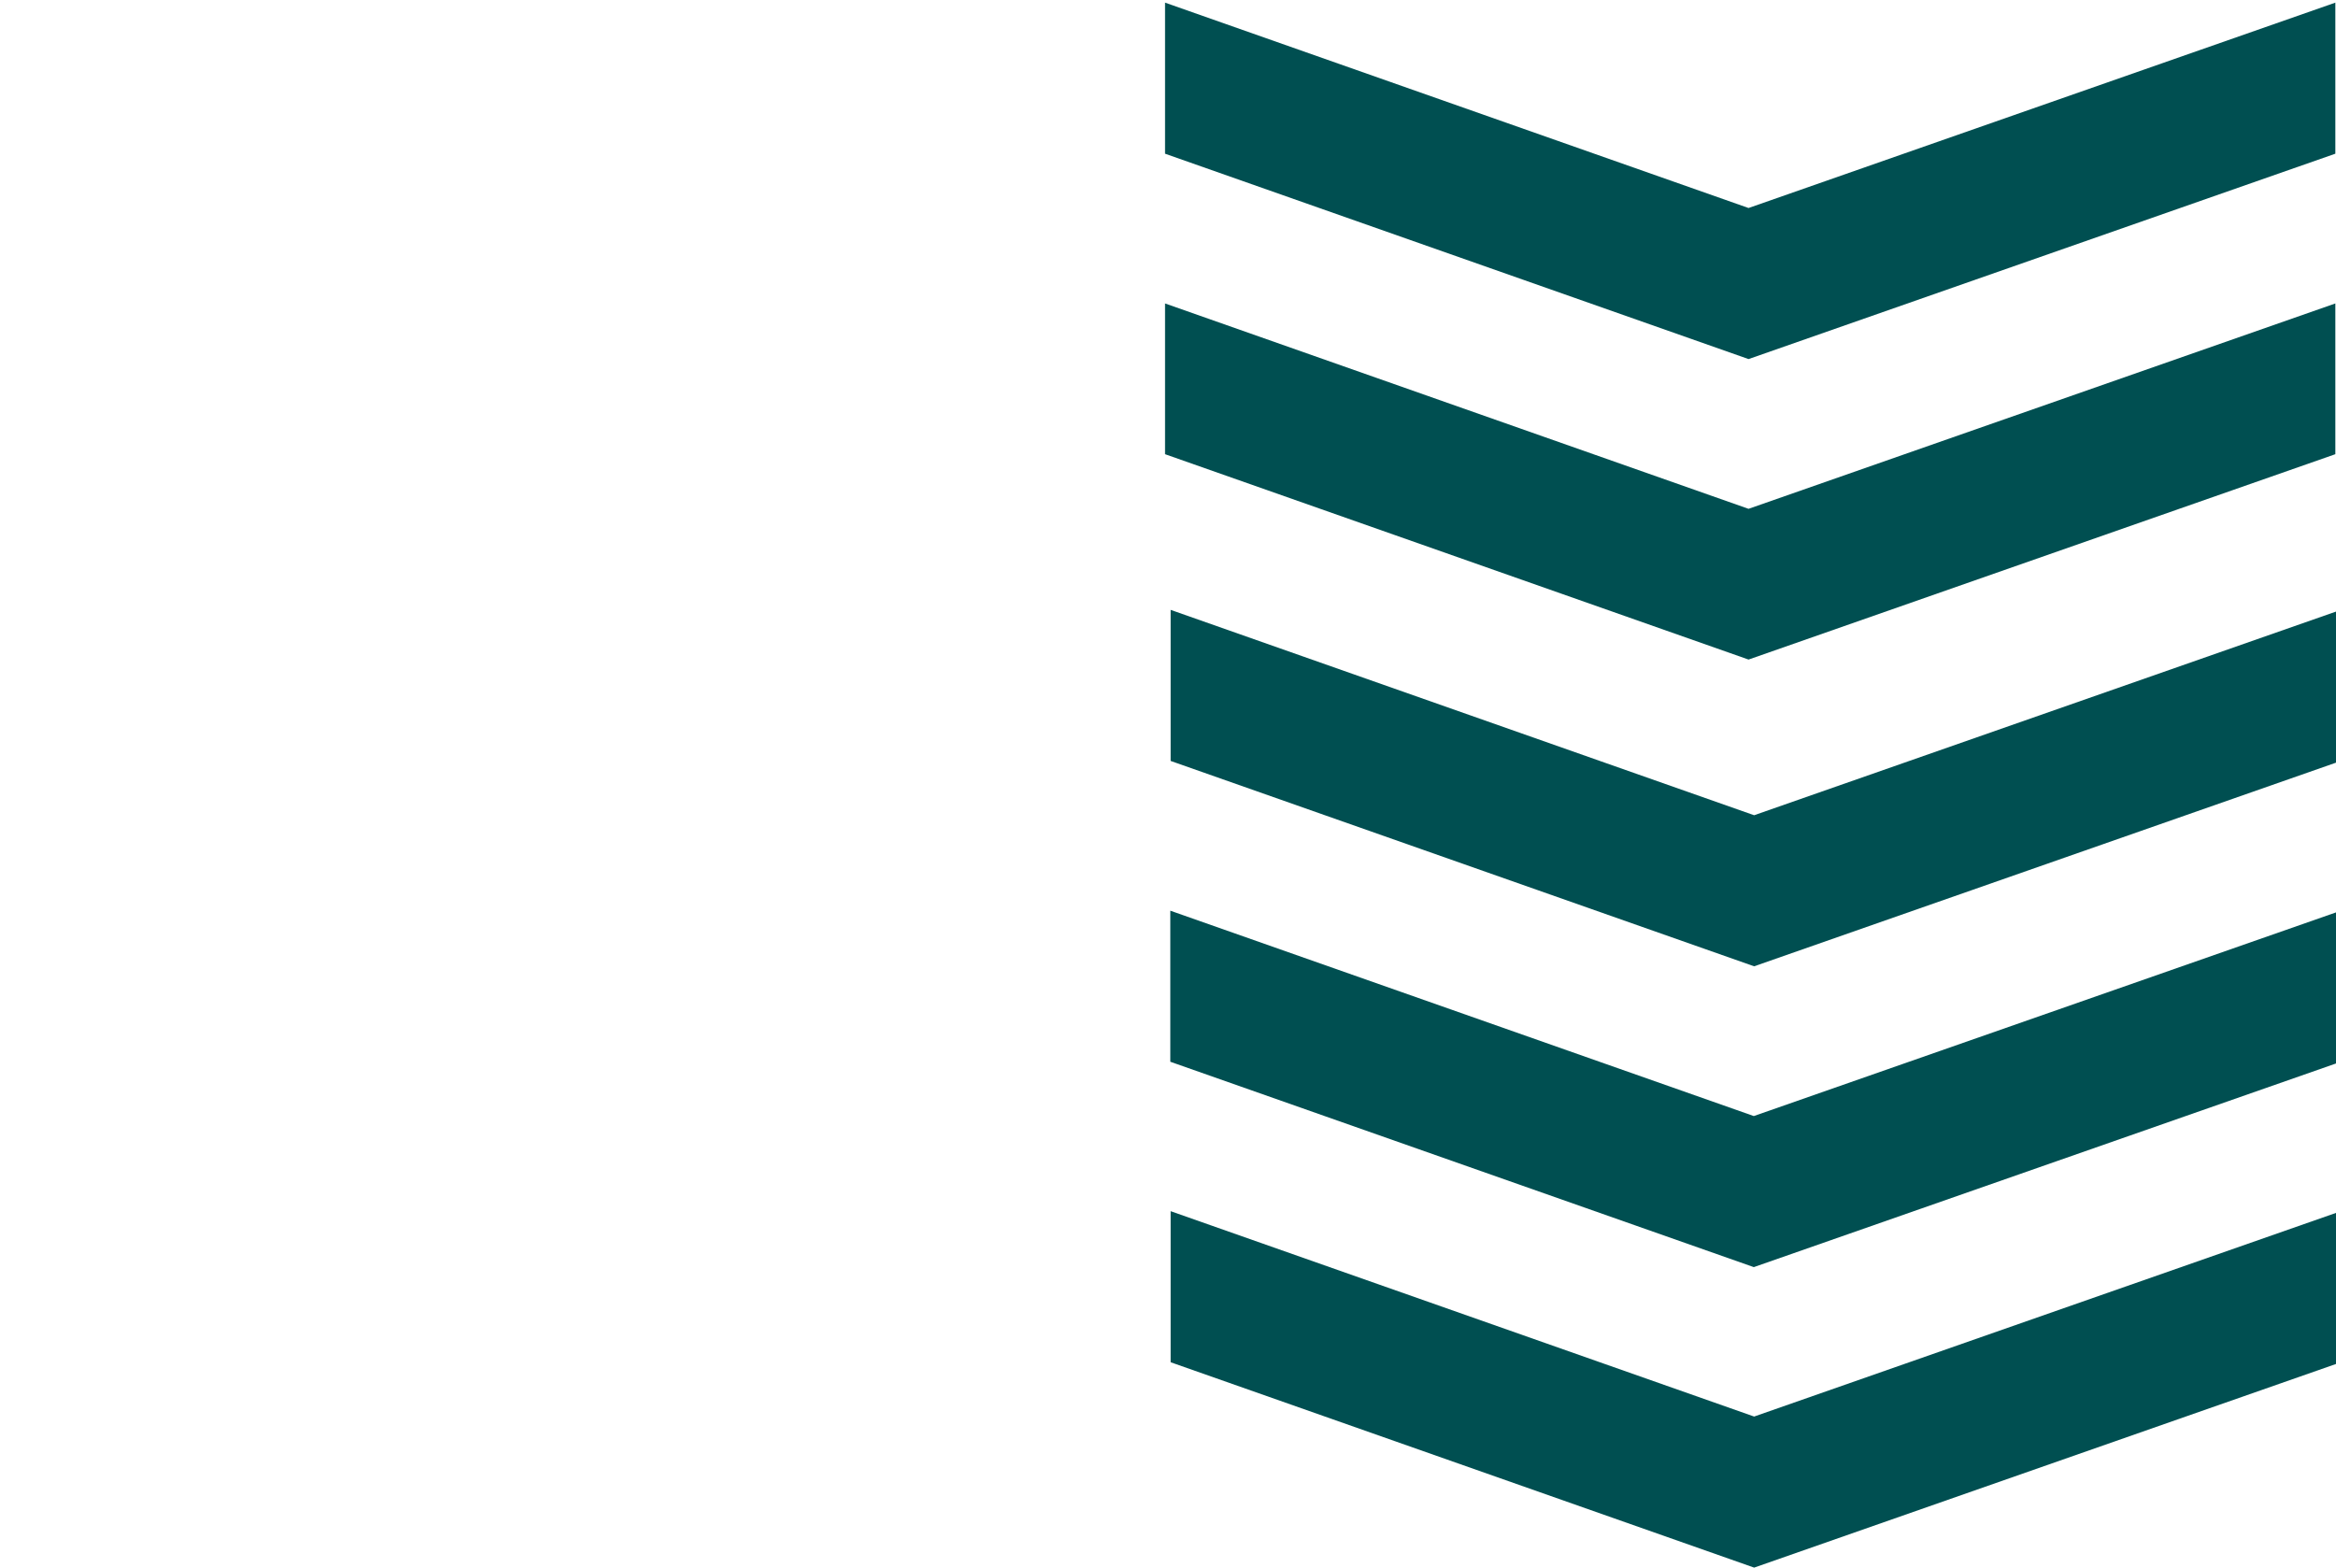
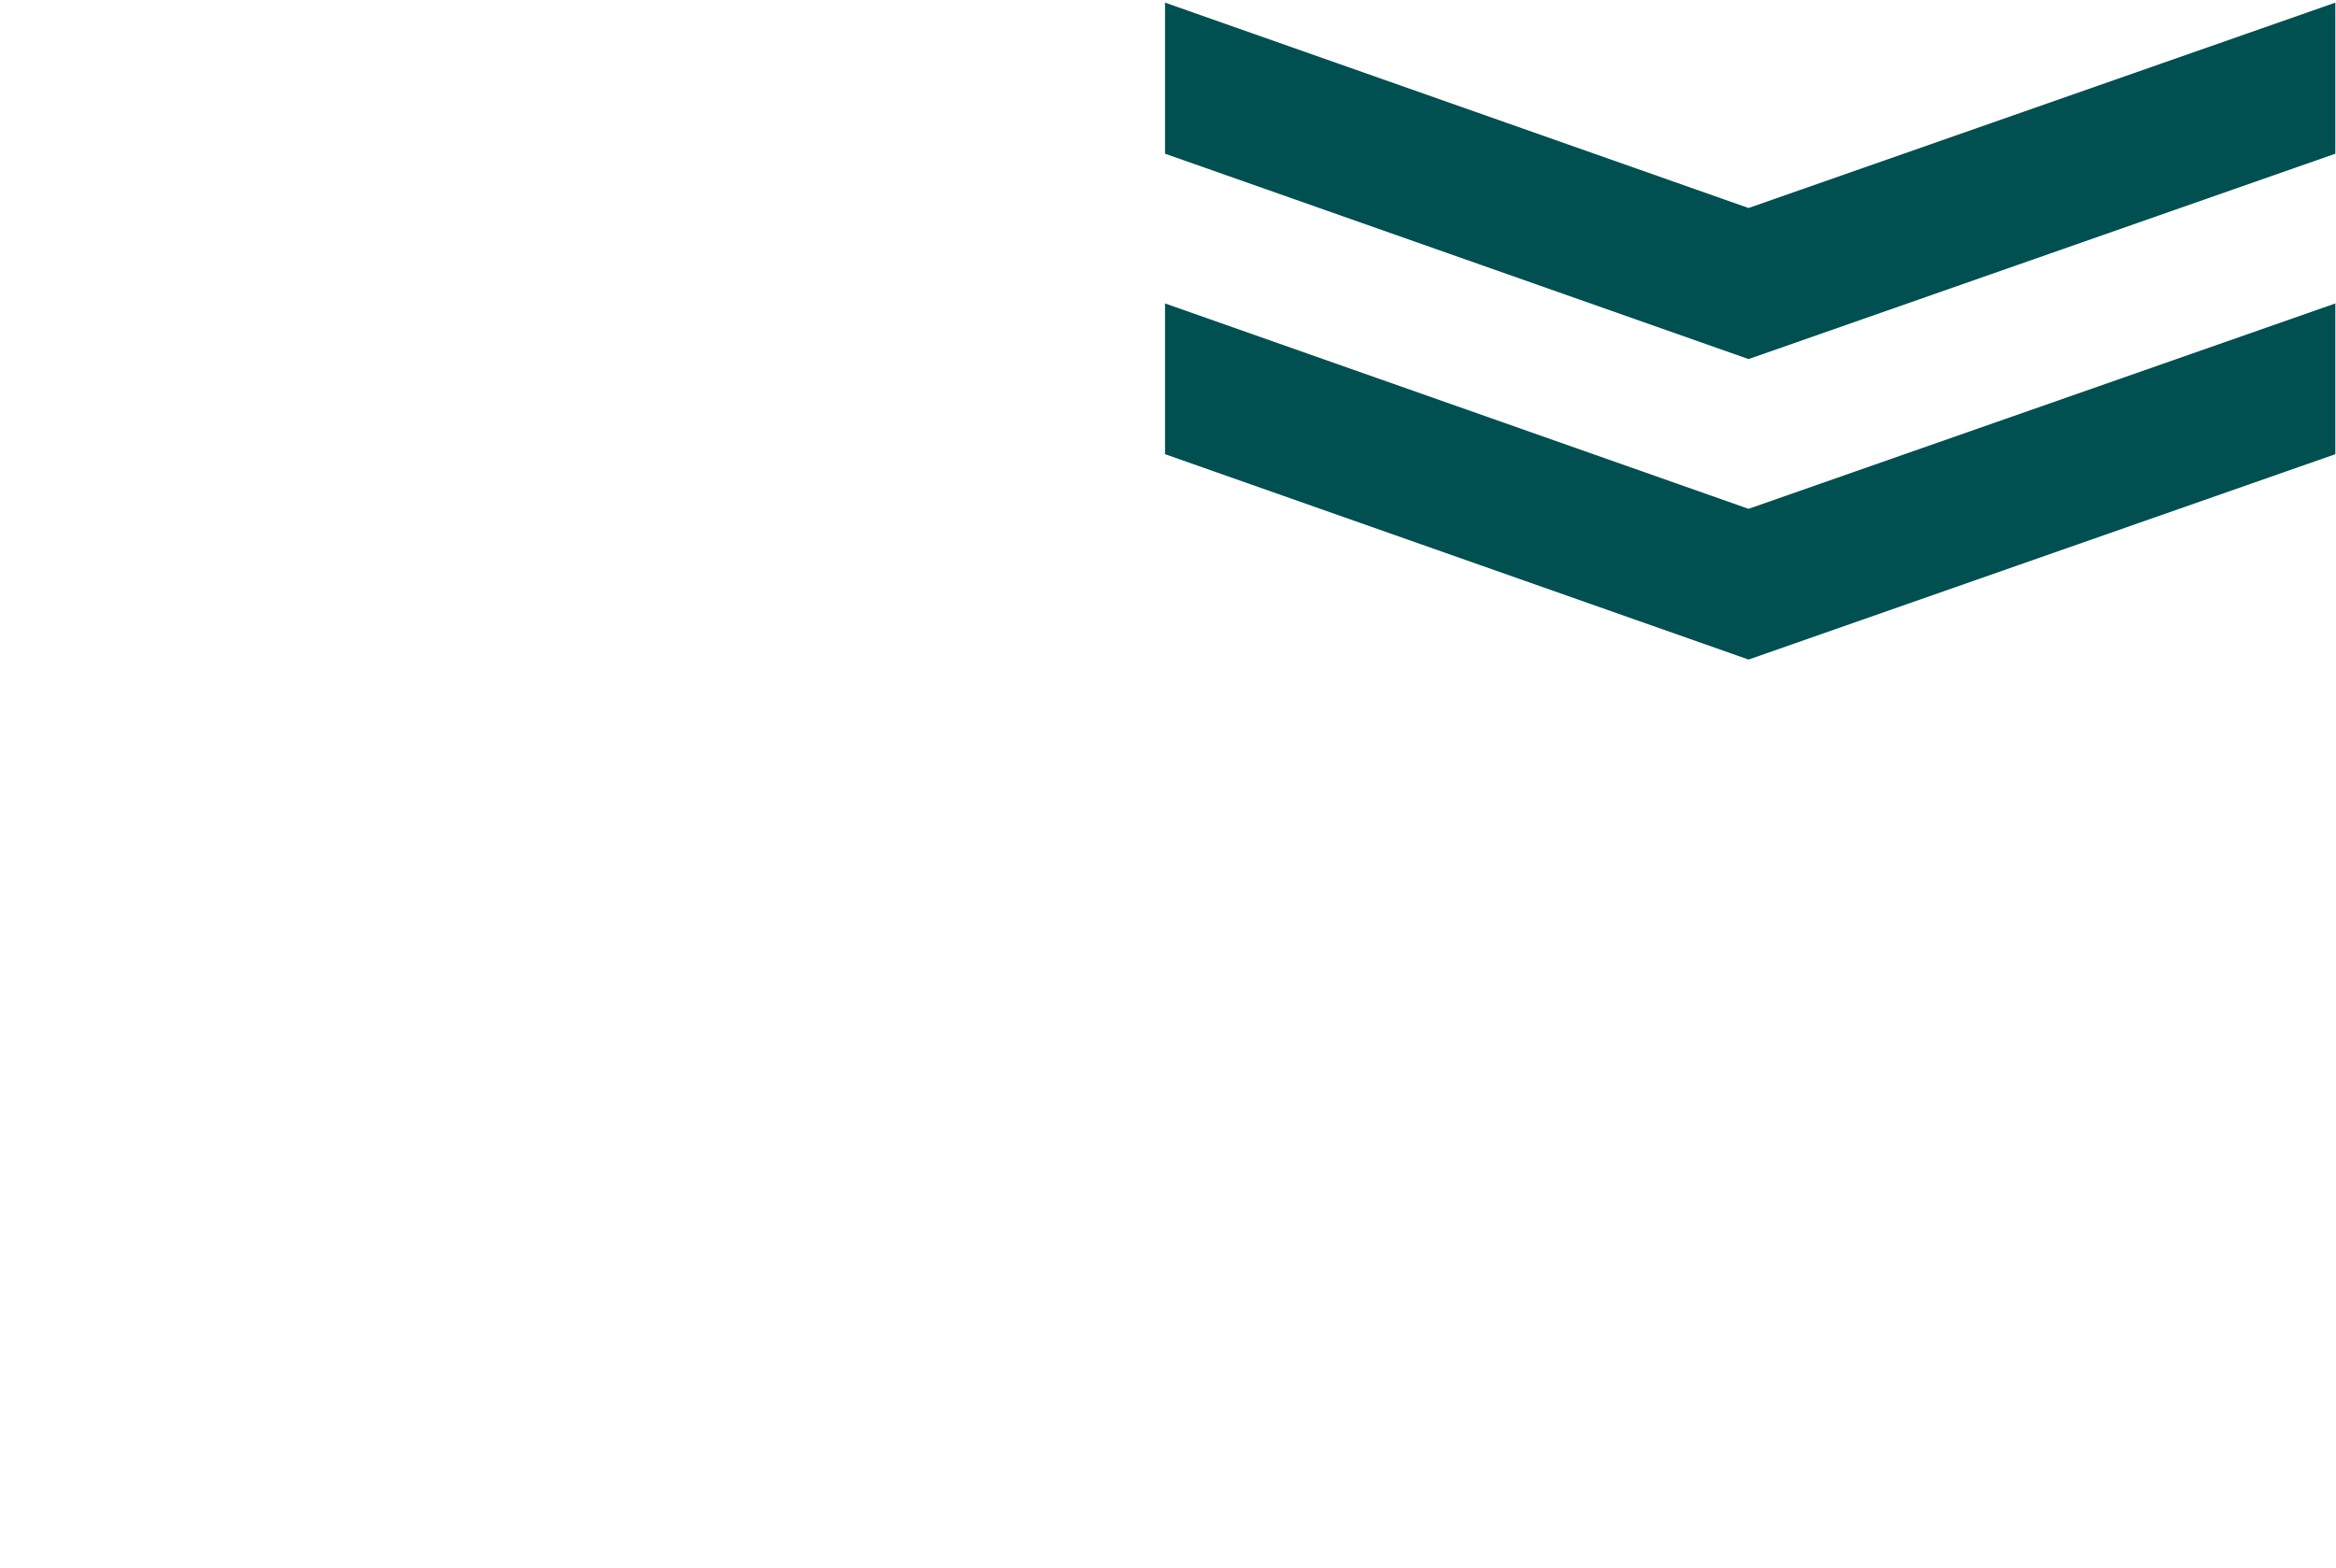
<svg xmlns="http://www.w3.org/2000/svg" version="1.1" id="Layer_1" x="0px" y="0px" viewBox="0 0 709.8 476.3" style="enable-background:new 0 0 709.8 476.3;" xml:space="preserve">
  <style type="text/css">
	.st0{fill:#004F51;}
</style>
-   <path class="st0" d="M711.3,185.3v45.9l-178.3,62.4l-177.3-62.4v-45.9l177.3,62.4L711.3,185.3z" />
-   <path class="st0" d="M711.3,276.7v45.9L532.9,385l-177.3-62.4v-45.9l177.3,62.4L711.3,276.7z" />
-   <path class="st0" d="M711.3,368v45.9l-178.3,62.4l-177.3-62.4V368l177.3,62.4L711.3,368z" />
  <path class="st0" d="M709.6,0.8v45.9l-178.3,62.4L354,46.7V0.8l177.3,62.4L709.6,0.8z" />
-   <path class="st0" d="M709.6,92.2V138l-178.3,62.4L354,138V92.2l177.3,62.4L709.6,92.2z" />
+   <path class="st0" d="M709.6,92.2V138l-178.3,62.4L354,138V92.2l177.3,62.4L709.6,92.2" />
</svg>